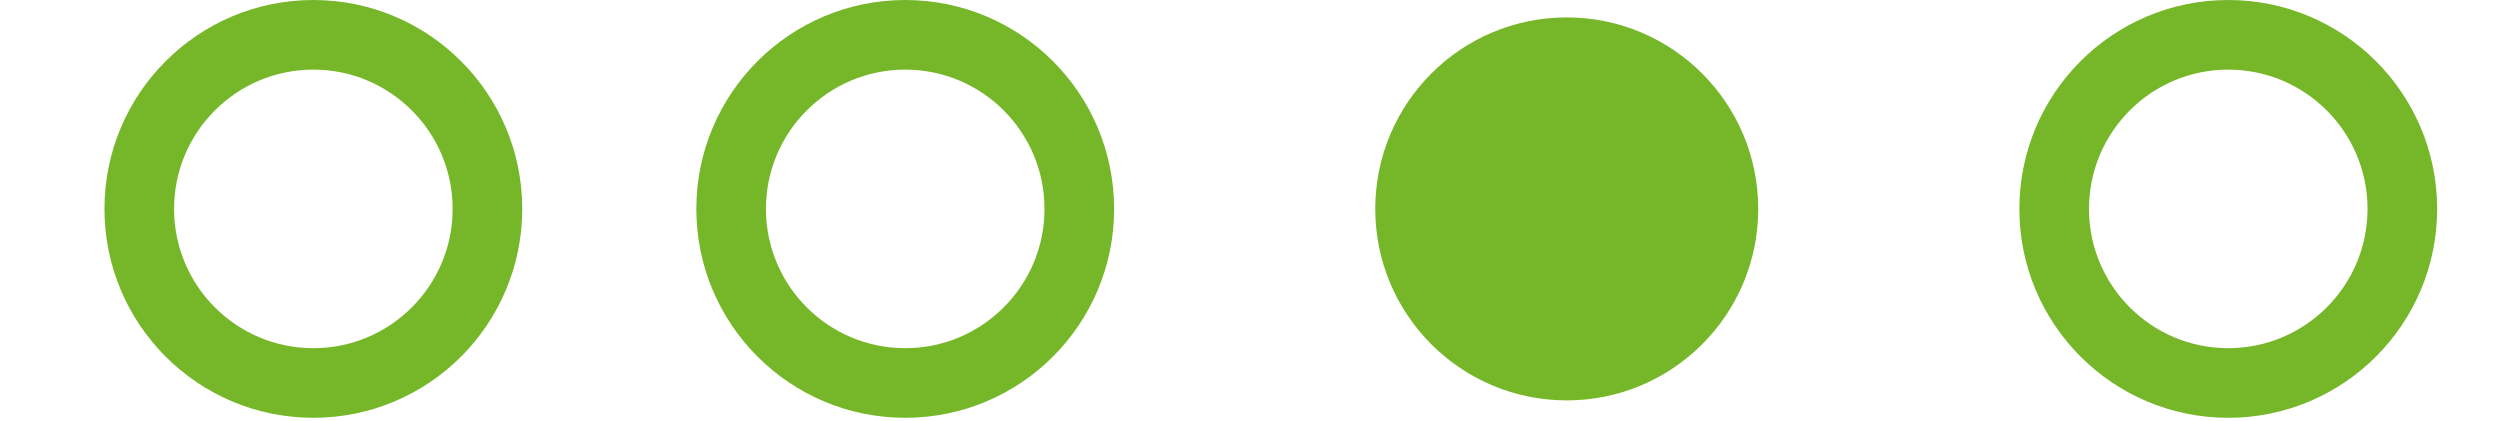
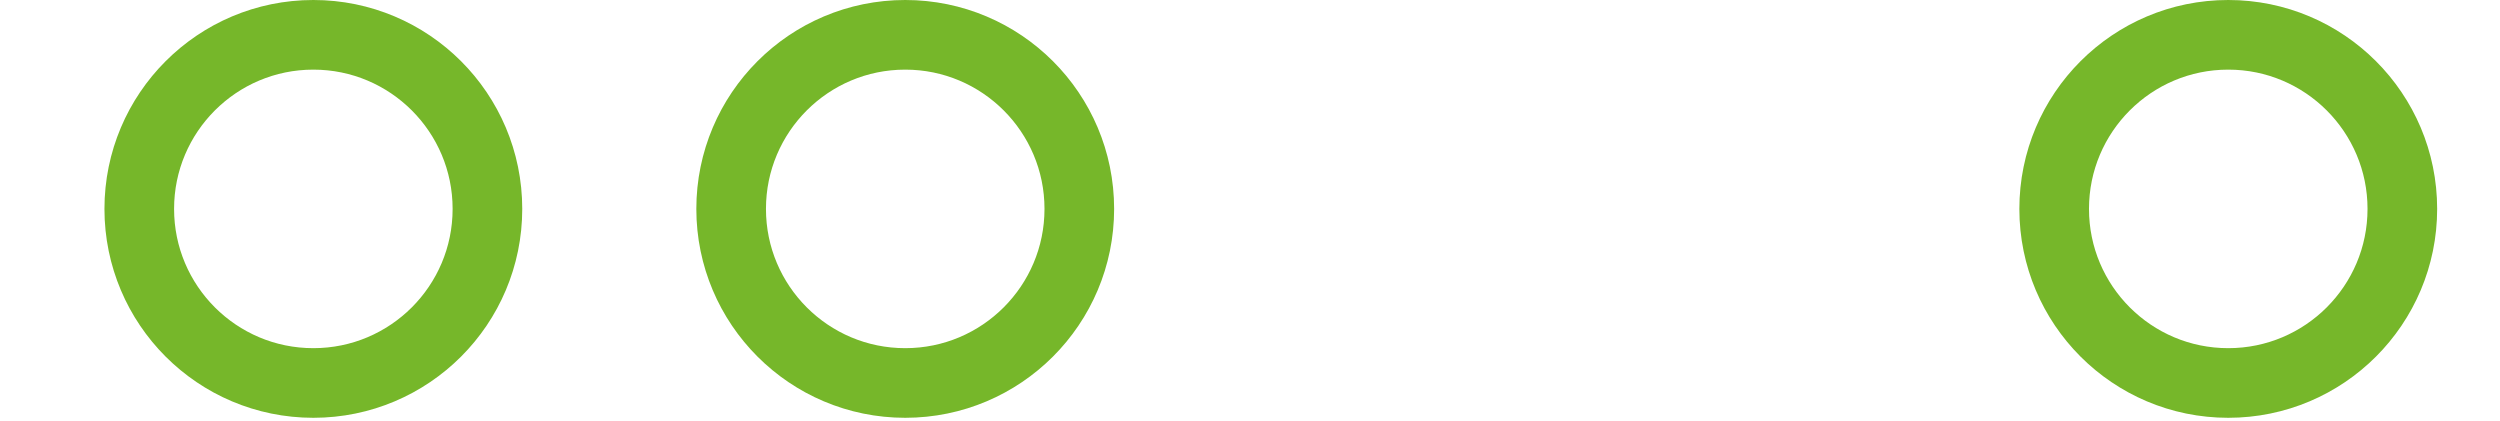
<svg xmlns="http://www.w3.org/2000/svg" id="Dots" width="71.805" height="12.097" viewBox="0 0 71.805 12.097">
  <rect id="Dots_background" data-name="Dots background" width="71.805" height="12.097" fill="rgba(0,0,0,0)" />
  <g id="Oval_Copy_7" data-name="Oval Copy 7" transform="translate(59 1)">
    <rect id="Oval_Copy_7_background" data-name="Oval Copy 7 background" width="10" height="10" fill="rgba(0,0,0,0)" />
    <circle id="Oval_Copy" data-name="Oval Copy" cx="5" cy="5" r="5" fill="none" stroke="#76b72a" stroke-miterlimit="10" stroke-width="2" />
  </g>
  <g id="Oval_Copy_8" data-name="Oval Copy 8" transform="translate(21 1)">
    <rect id="Oval_Copy_8_background" data-name="Oval Copy 8 background" width="10" height="10" fill="rgba(0,0,0,0)" />
    <circle id="Oval_Copy-2" data-name="Oval Copy" cx="5" cy="5" r="5" fill="none" stroke="#76b72a" stroke-miterlimit="10" stroke-width="2" />
  </g>
  <g id="Oval_Copy_8-2" data-name="Oval Copy 8" transform="translate(4 1)">
    <rect id="Oval_Copy_8_background-2" data-name="Oval Copy 8 background" width="10" height="10" fill="rgba(0,0,0,0)" />
    <circle id="Oval_Copy-3" data-name="Oval Copy" cx="5" cy="5" r="5" fill="none" stroke="#76b72a" stroke-miterlimit="10" stroke-width="2" />
  </g>
  <g id="Oval" transform="translate(40 1)">
    <rect id="Oval_background" data-name="Oval background" width="10" height="10" fill="rgba(0,0,0,0)" />
-     <circle id="Oval-2" data-name="Oval" cx="5" cy="5" r="5" fill="#76b72a" stroke="#76b72a" stroke-miterlimit="10" stroke-width="1" />
  </g>
</svg>